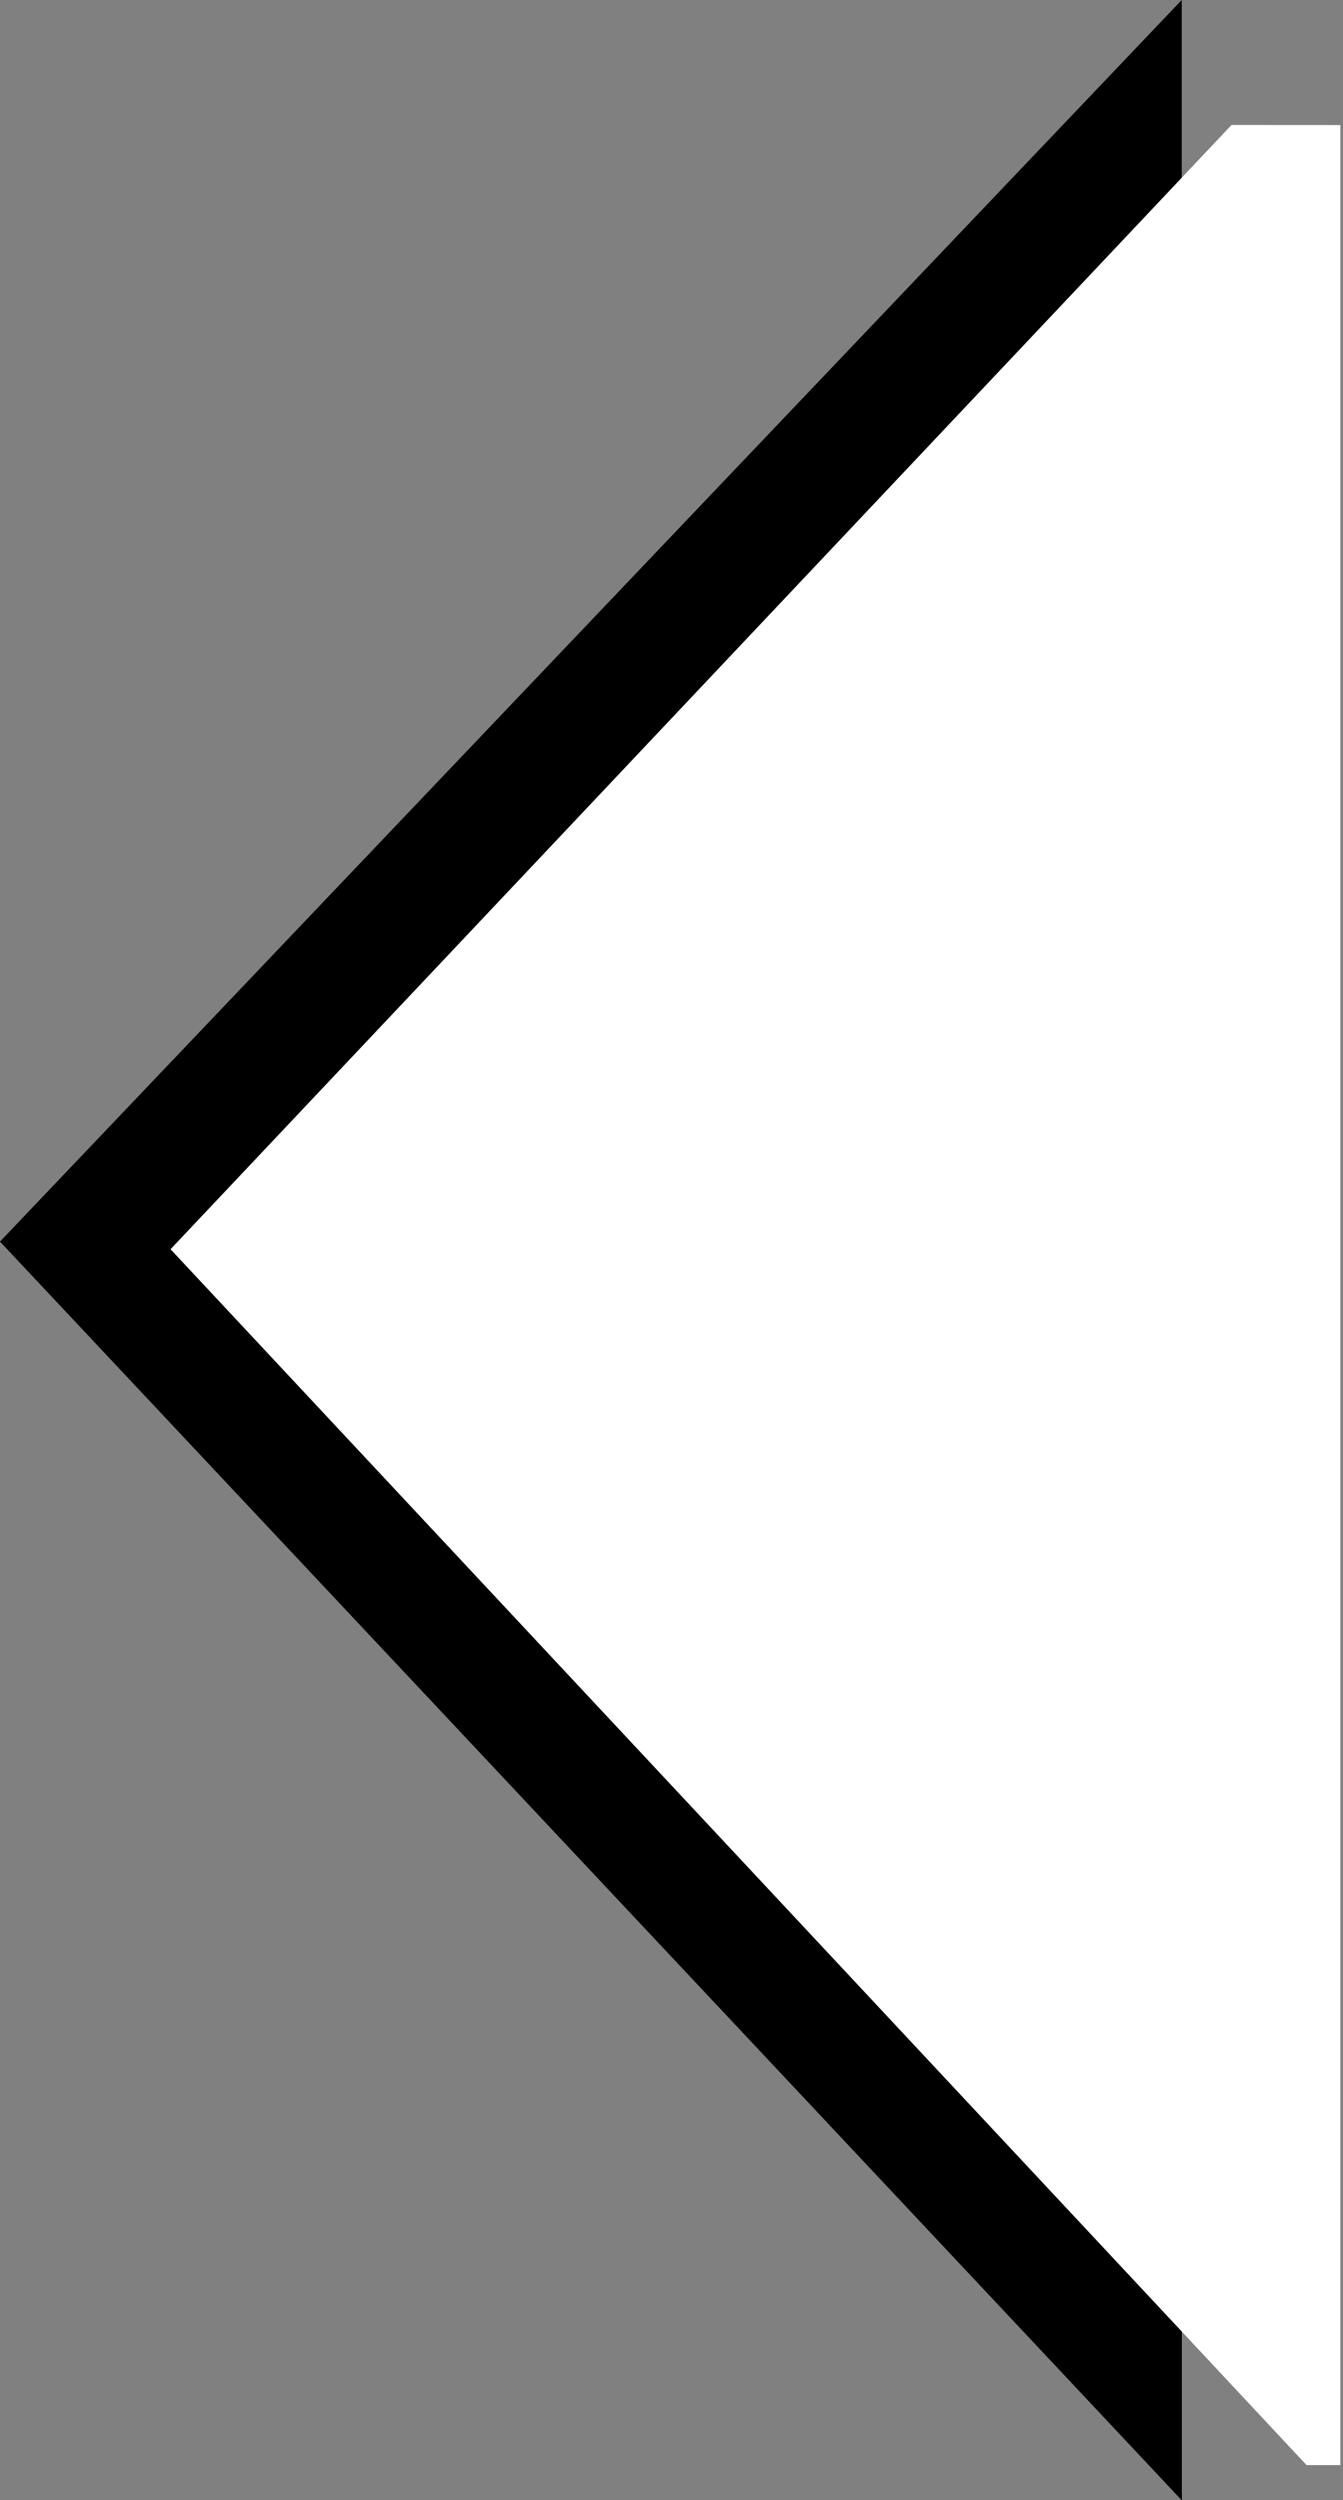
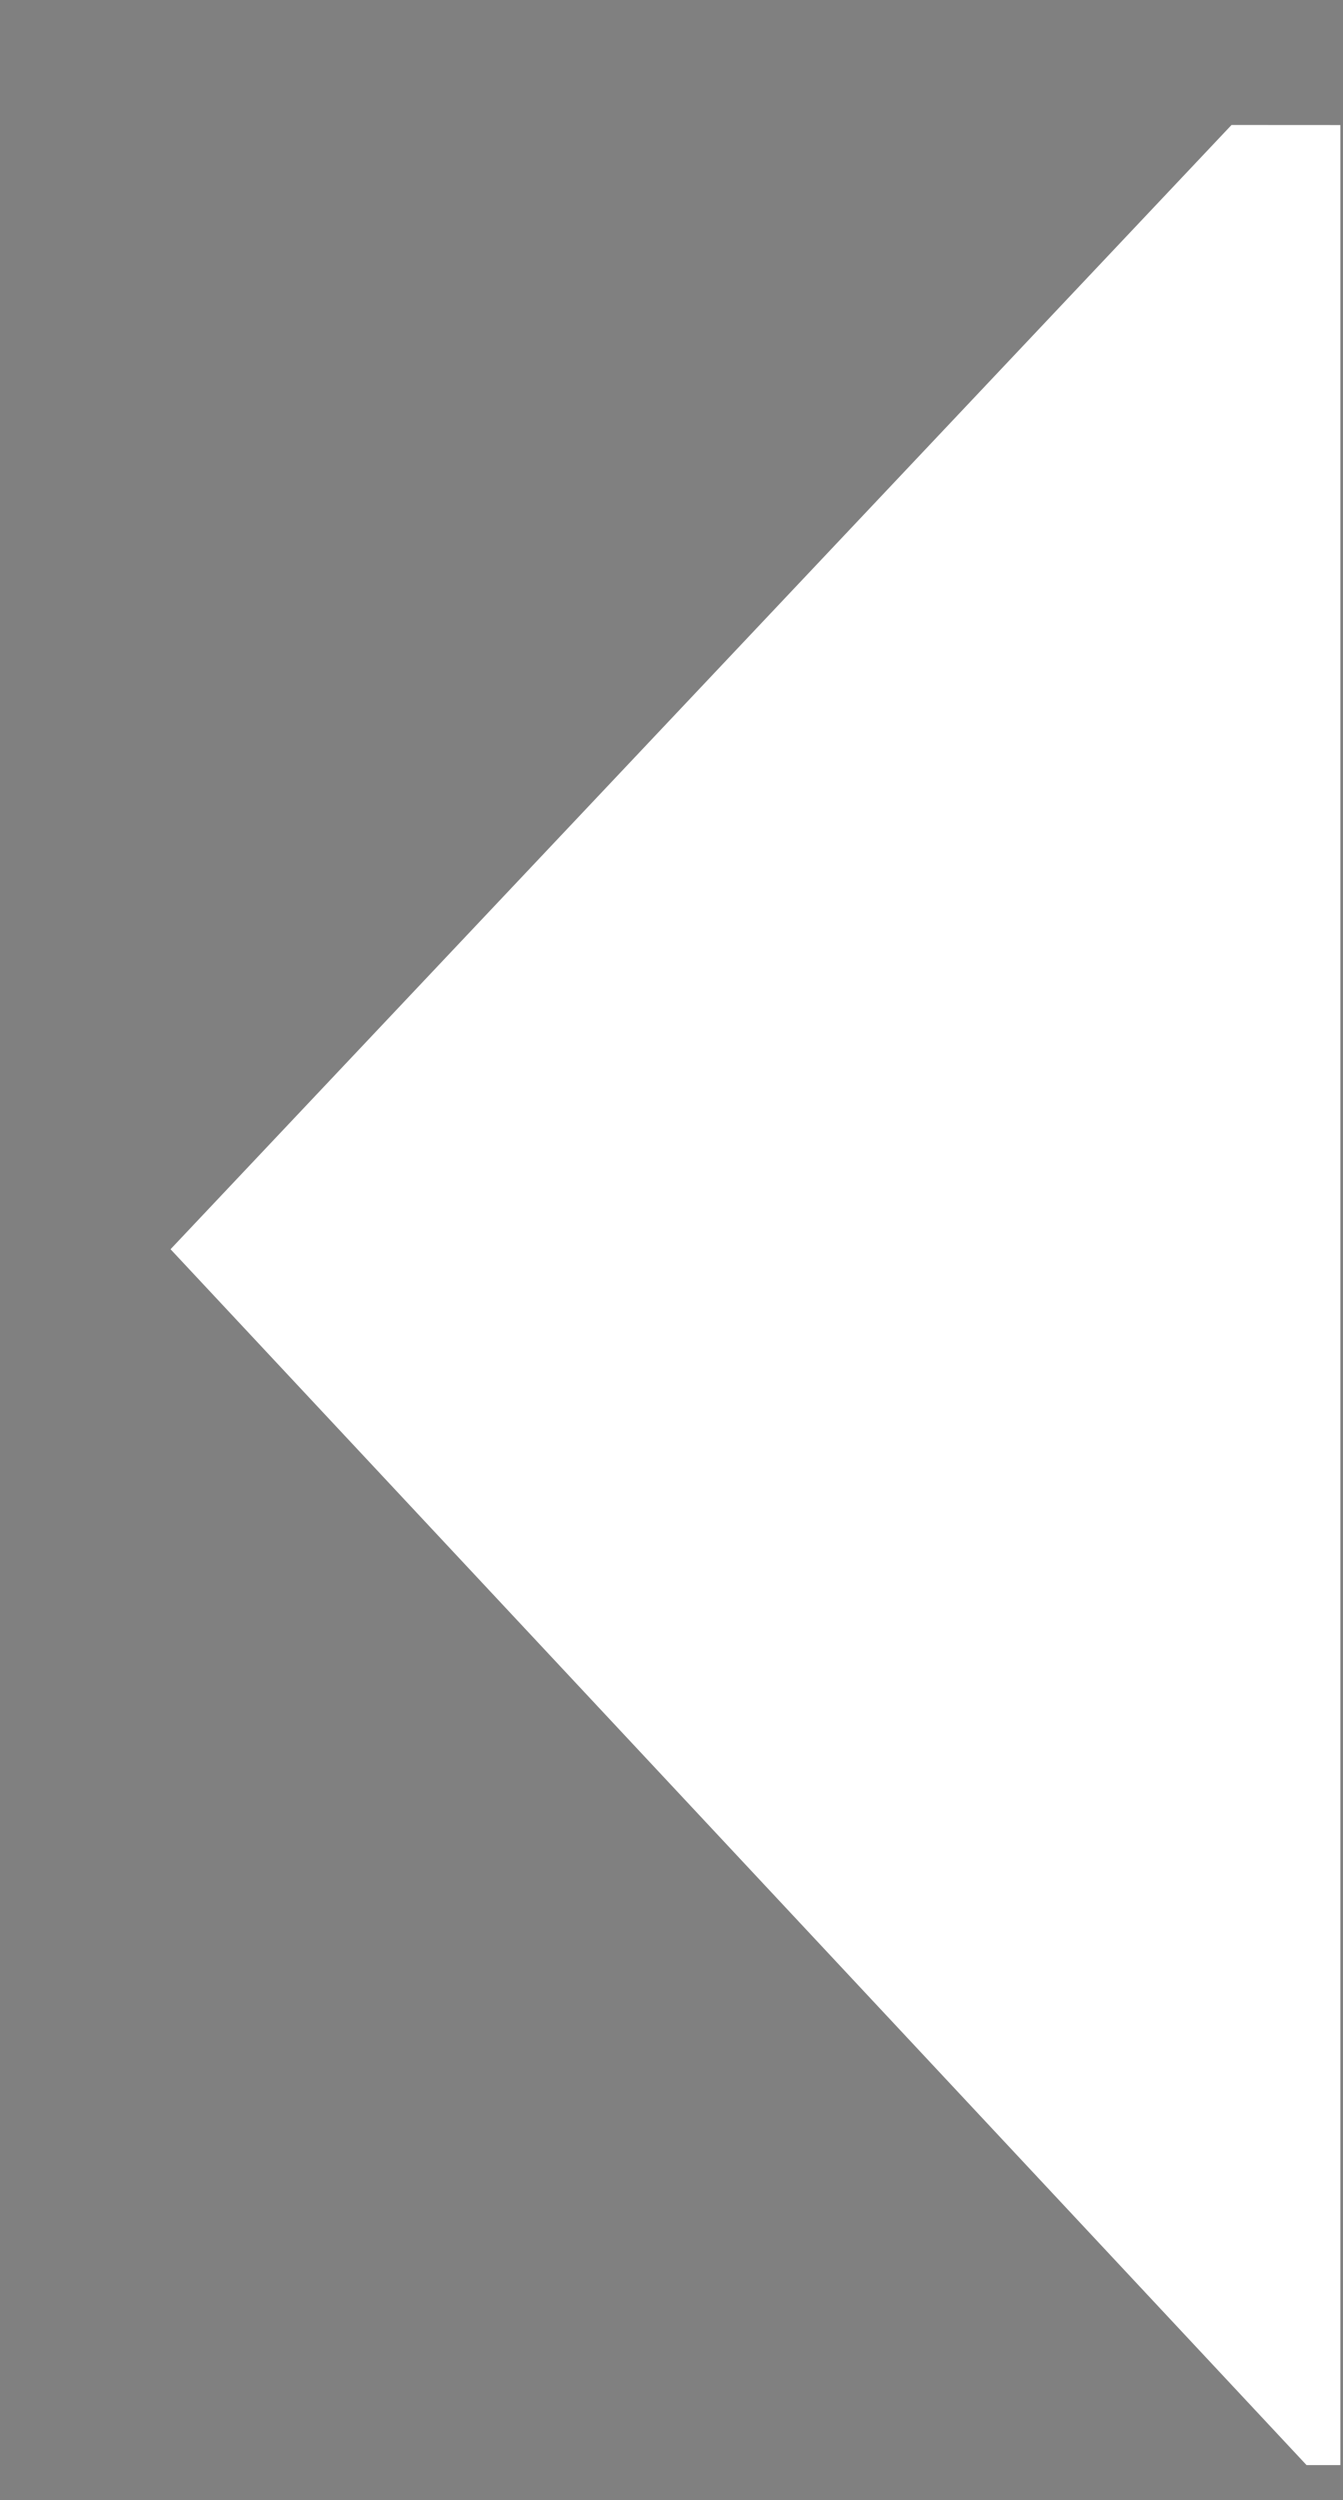
<svg xmlns="http://www.w3.org/2000/svg" width="100%" height="100%" viewBox="0 0 43 80" version="1.1" xml:space="preserve" style="fill-rule:evenodd;clip-rule:evenodd;stroke-linejoin:round;stroke-miterlimit:1.414;">
  <rect x="0" y="0" width="43" height="80" fill="#808080" stroke="none" />
  <g id="ArtBoard2" transform="matrix(0.537,0,0,1.905,0,0)">
-     <rect x="0" y="0" width="80" height="42" style="fill:none;" />
    <clipPath id="_clip1">
      <rect x="0" y="0" width="80" height="42" />
    </clipPath>
    <g clip-path="url(#_clip1)">
      <g transform="matrix(-1.13921e-16,0.525,1.86,3.2147e-17,0,0)">
-         <path d="M0,37.881L39.725,0L80,37.885L0,37.881Z" />
-       </g>
+         </g>
      <g transform="matrix(1.86,0,0,0.525,0,0)">
        <path d="M39.477,3.999L42.967,4.001L42.967,78.871L41.883,78.871L41.883,78.871L41.883,78.871C41.883,78.871 5.467,39.969 5.467,39.969L39.477,3.999Z" style="fill:white;" />
      </g>
    </g>
  </g>
</svg>